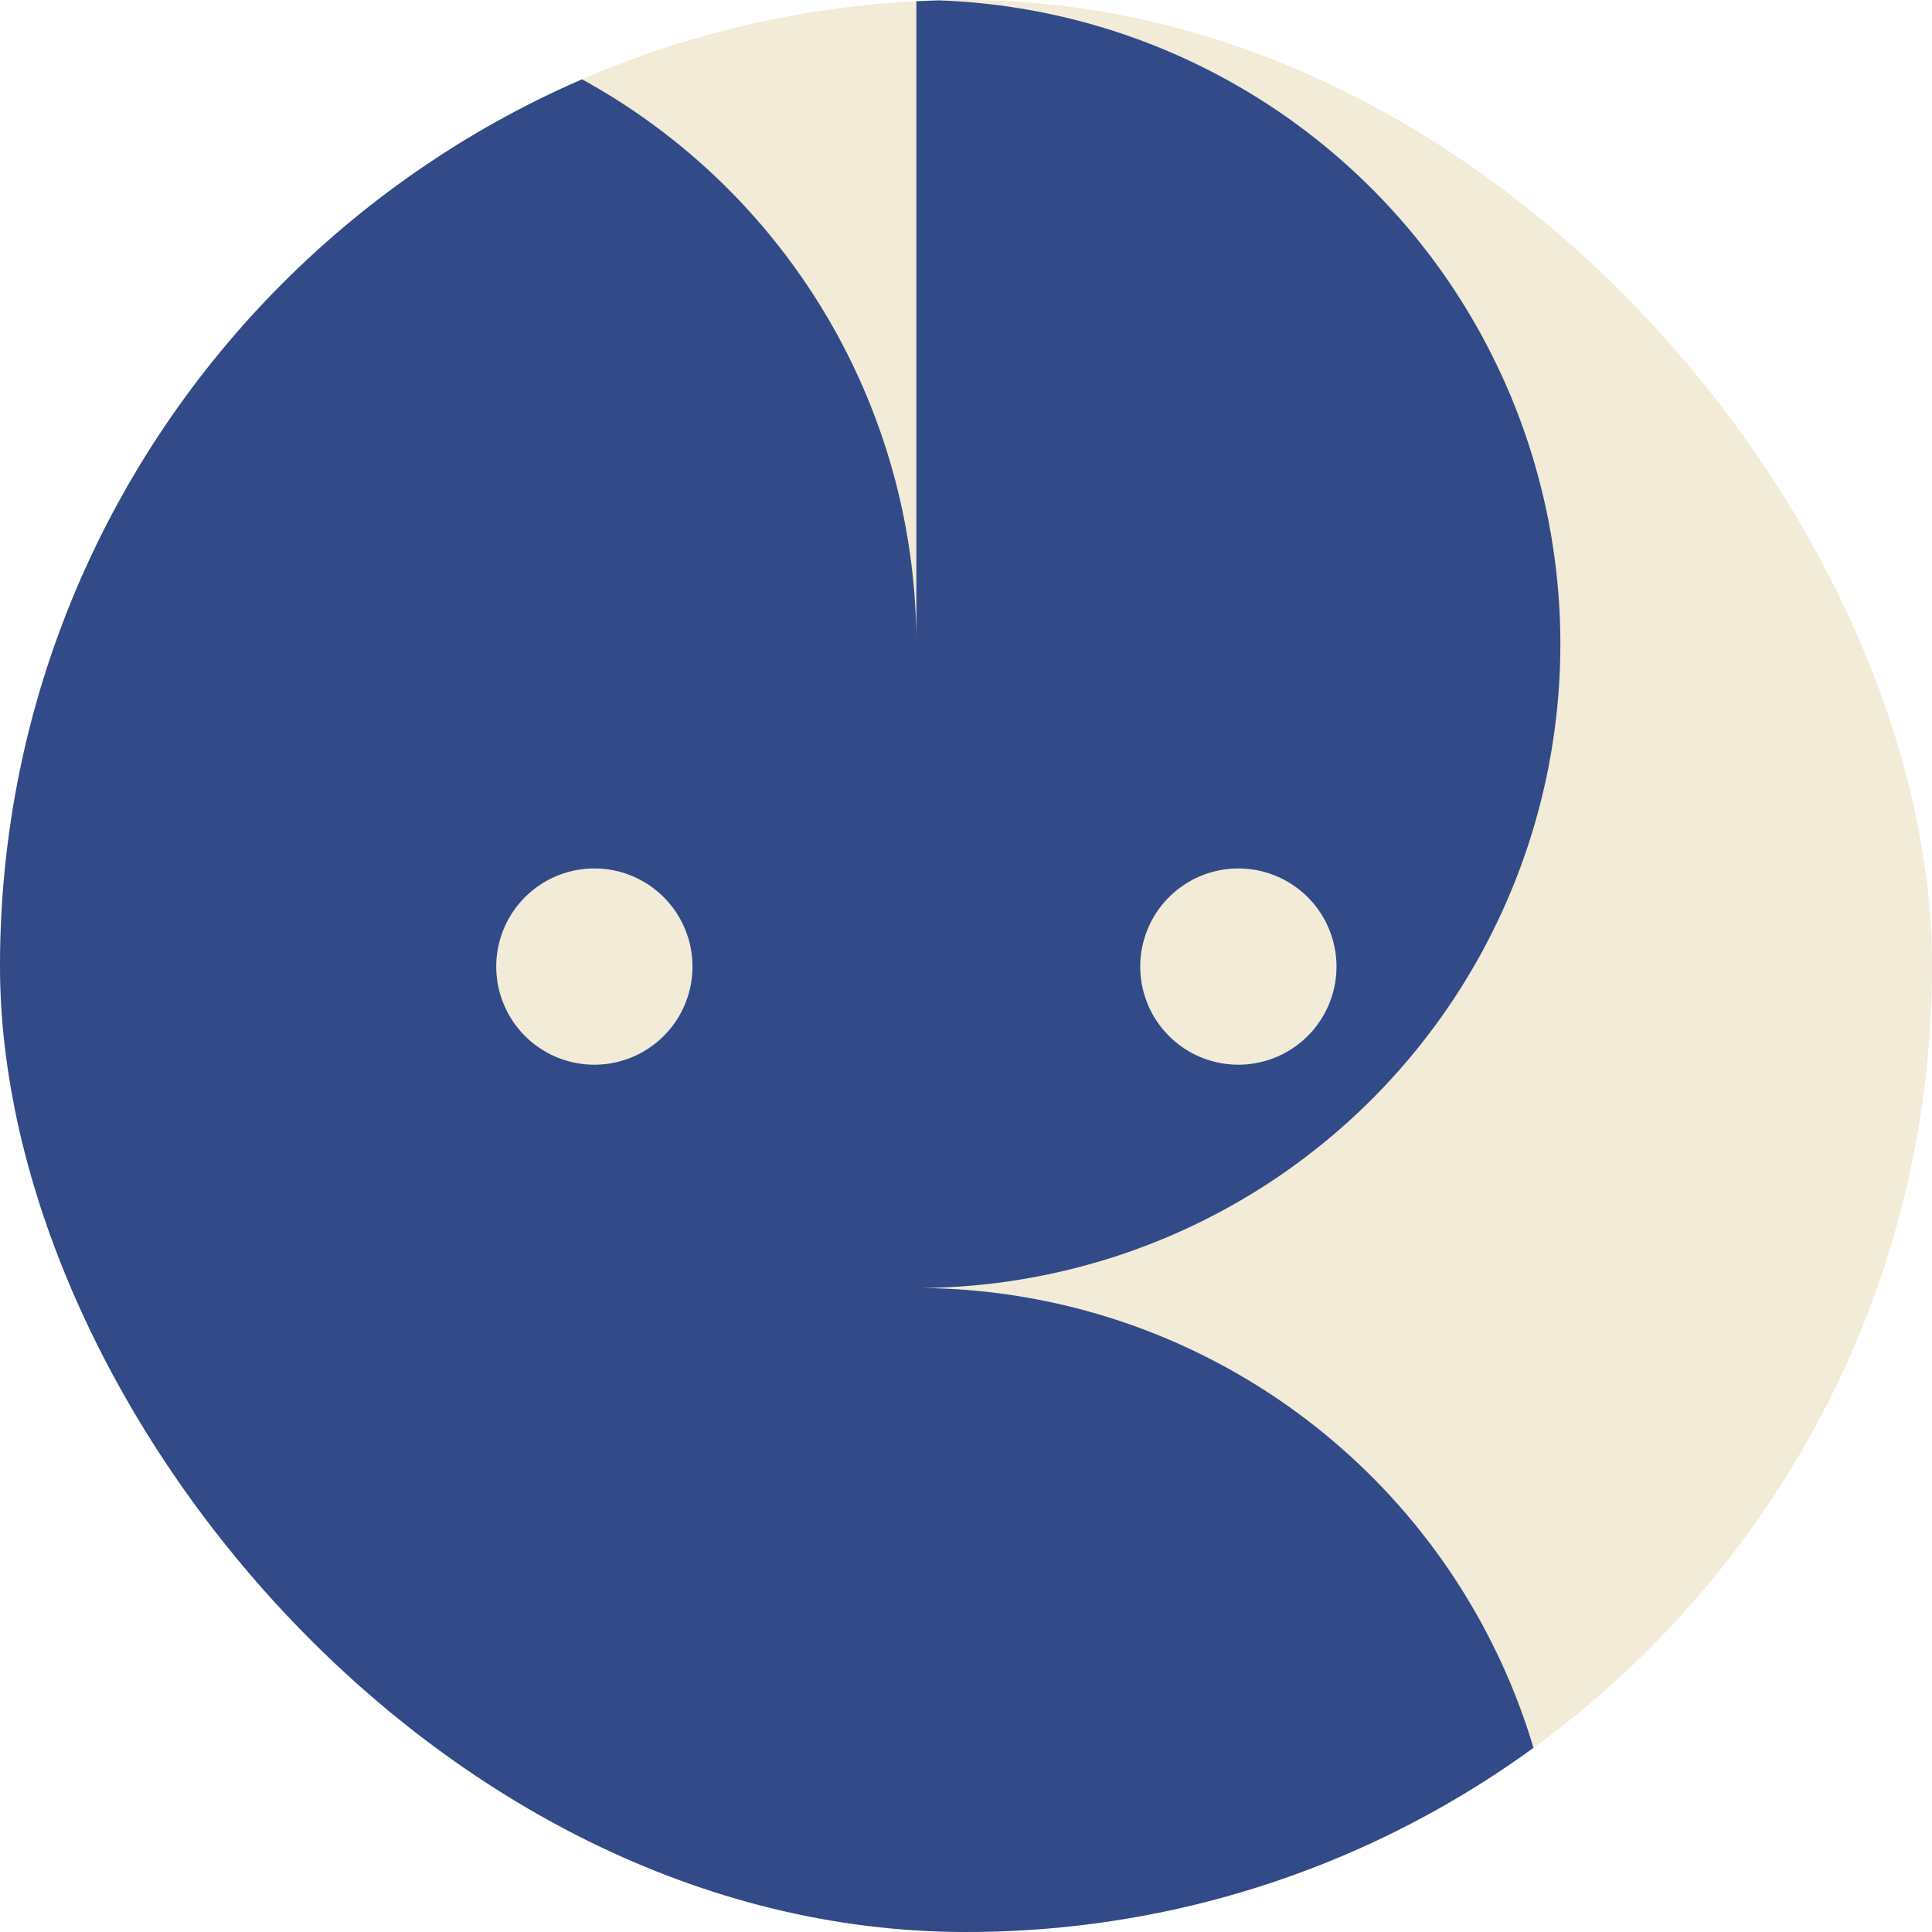
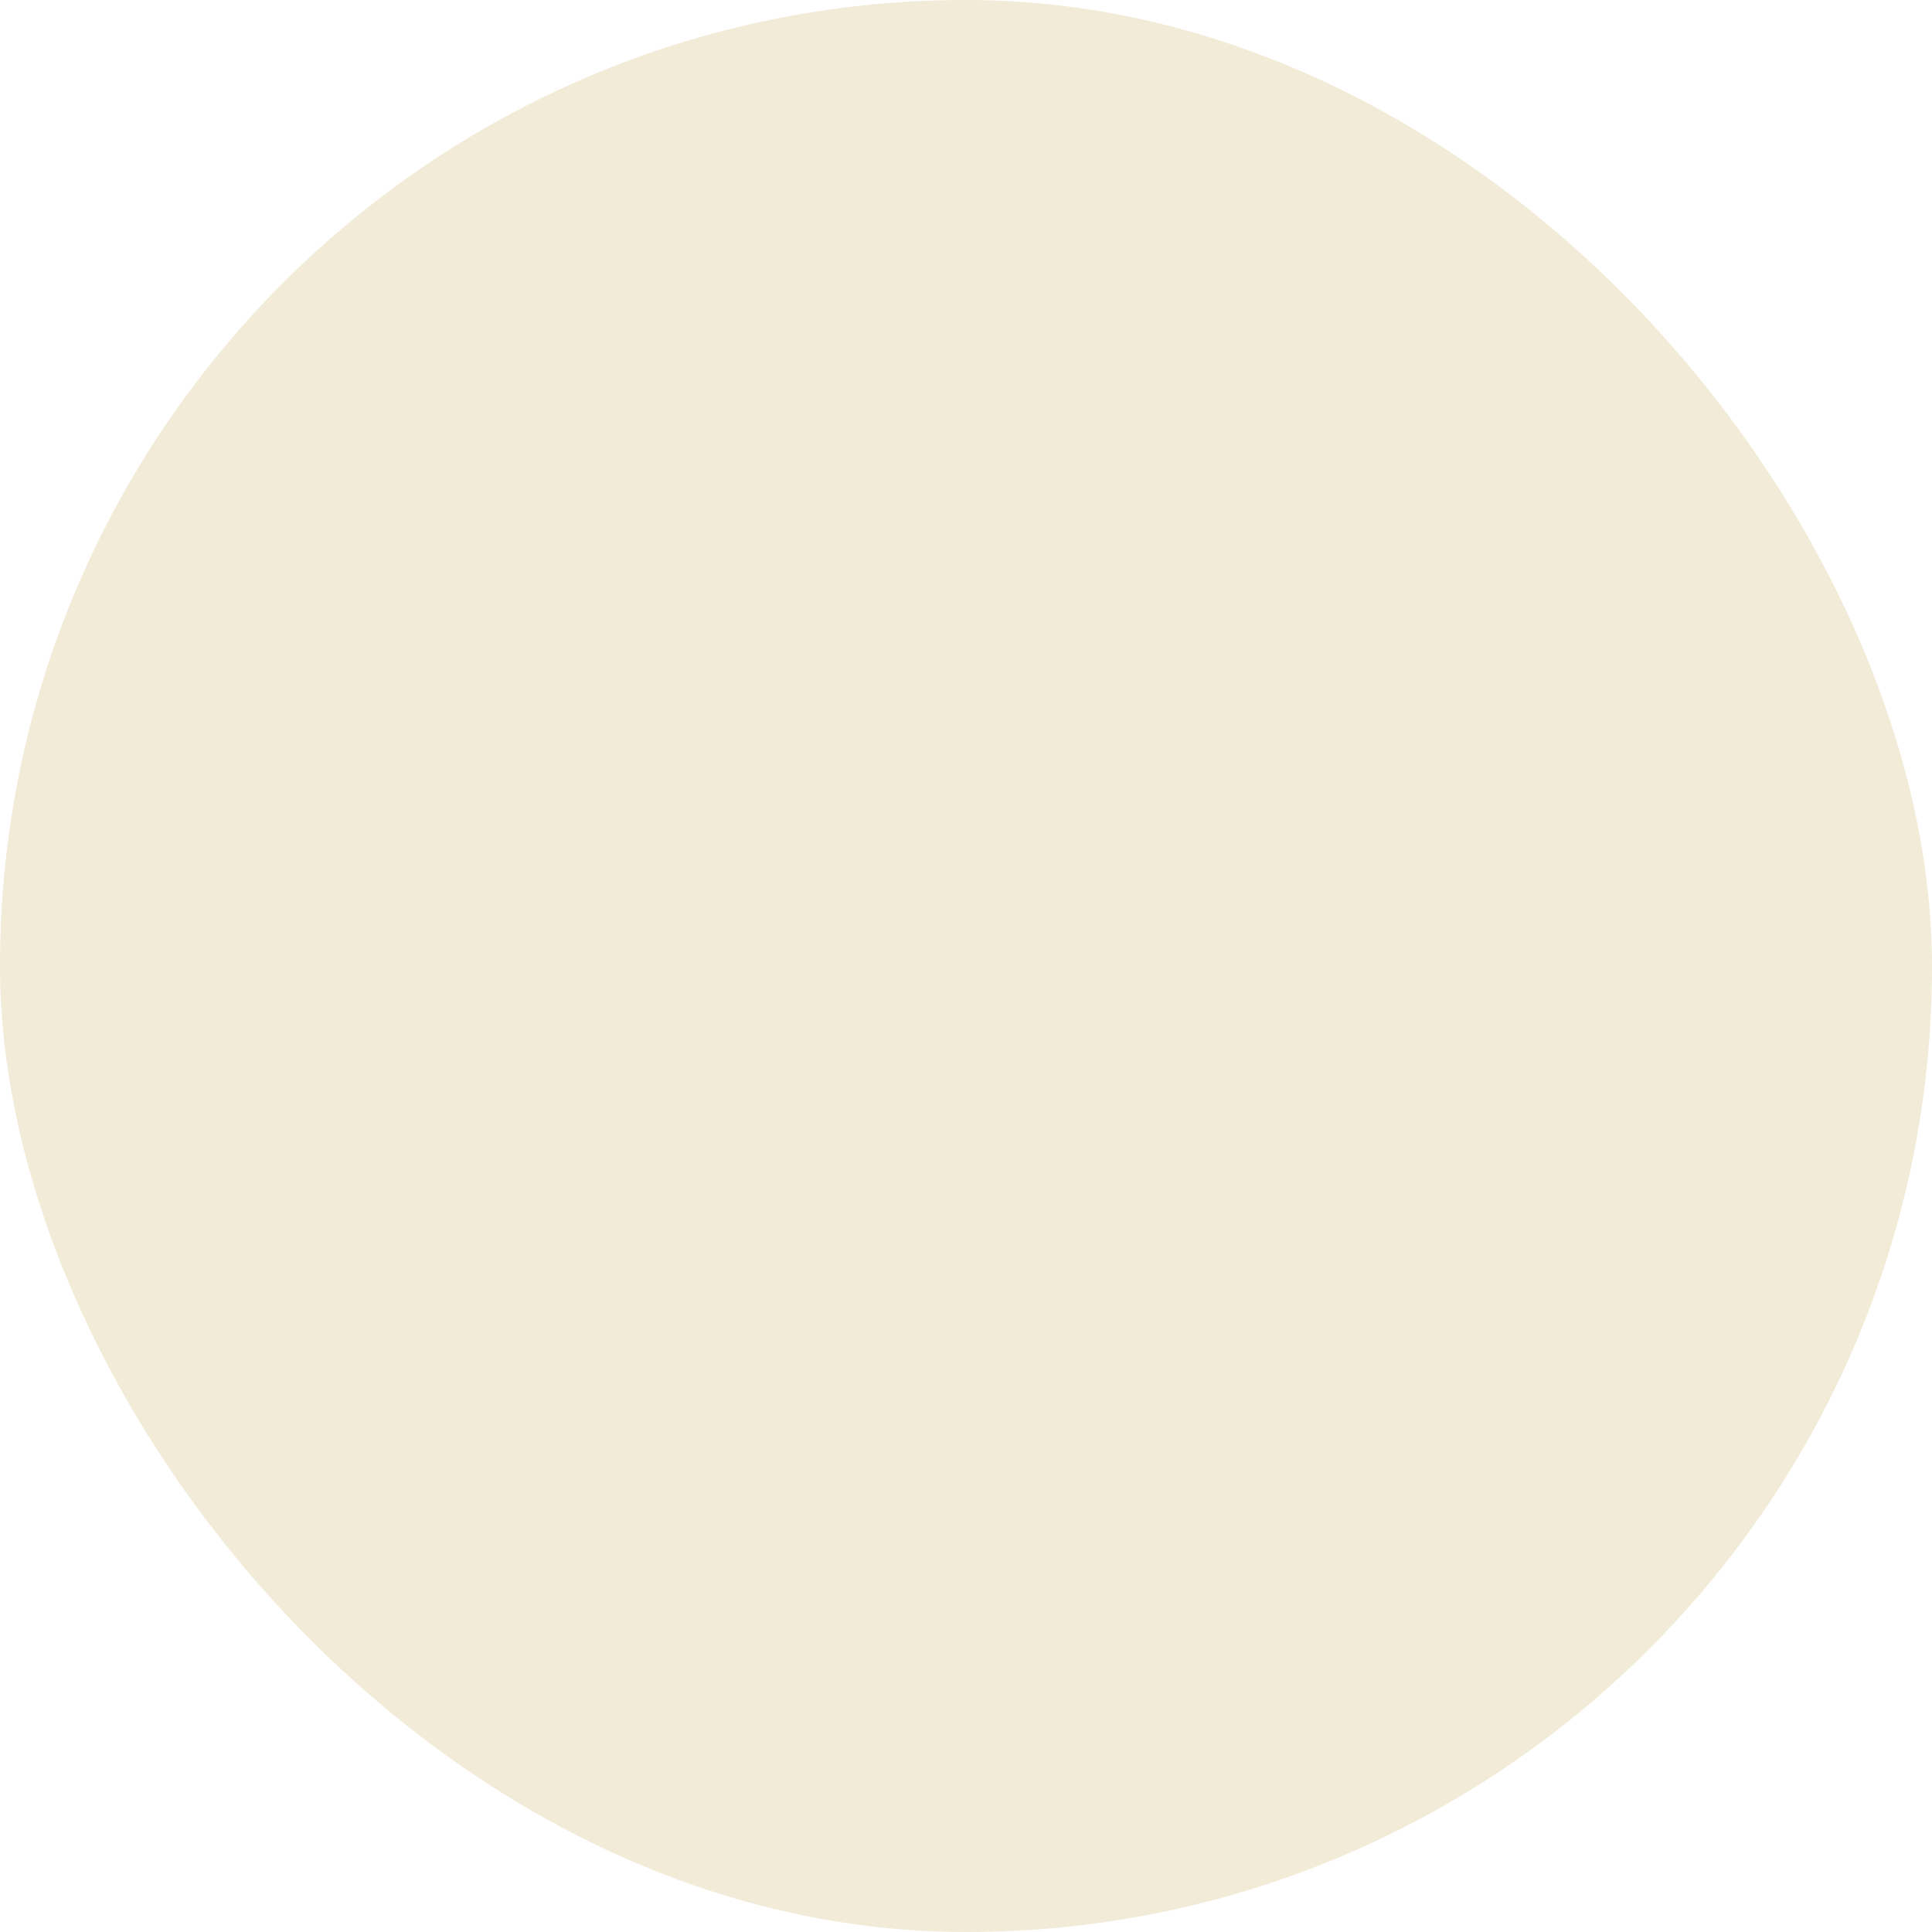
<svg xmlns="http://www.w3.org/2000/svg" id="Capa_1" data-name="Capa 1" viewBox="0 0 134.28 134.28">
  <defs>
    <style>.cls-1{fill:none;}.cls-2{clip-path:url(#clip-path);}.cls-3{fill:#f1ebd7;}.cls-4{fill:#324a87;}</style>
    <clipPath id="clip-path">
      <rect class="cls-1" width="134.28" height="134.28" rx="67.14" />
    </clipPath>
  </defs>
  <g class="cls-2">
    <rect class="cls-3" width="134.28" height="134.28" />
-     <path class="cls-4" d="M63.69,0V44.76A44.76,44.76,0,0,0,18.93,0H0V134.28H108.45A44.76,44.76,0,0,0,63.69,89.52a44.76,44.76,0,0,0,44.76-44.76h0A44.76,44.76,0,0,0,63.69,0ZM41.31,74a6.82,6.82,0,1,1,6.82-6.82A6.82,6.82,0,0,1,41.31,74Zm44.76,0a6.82,6.82,0,1,1,6.82-6.82A6.82,6.82,0,0,1,86.07,74Z" />
  </g>
</svg>